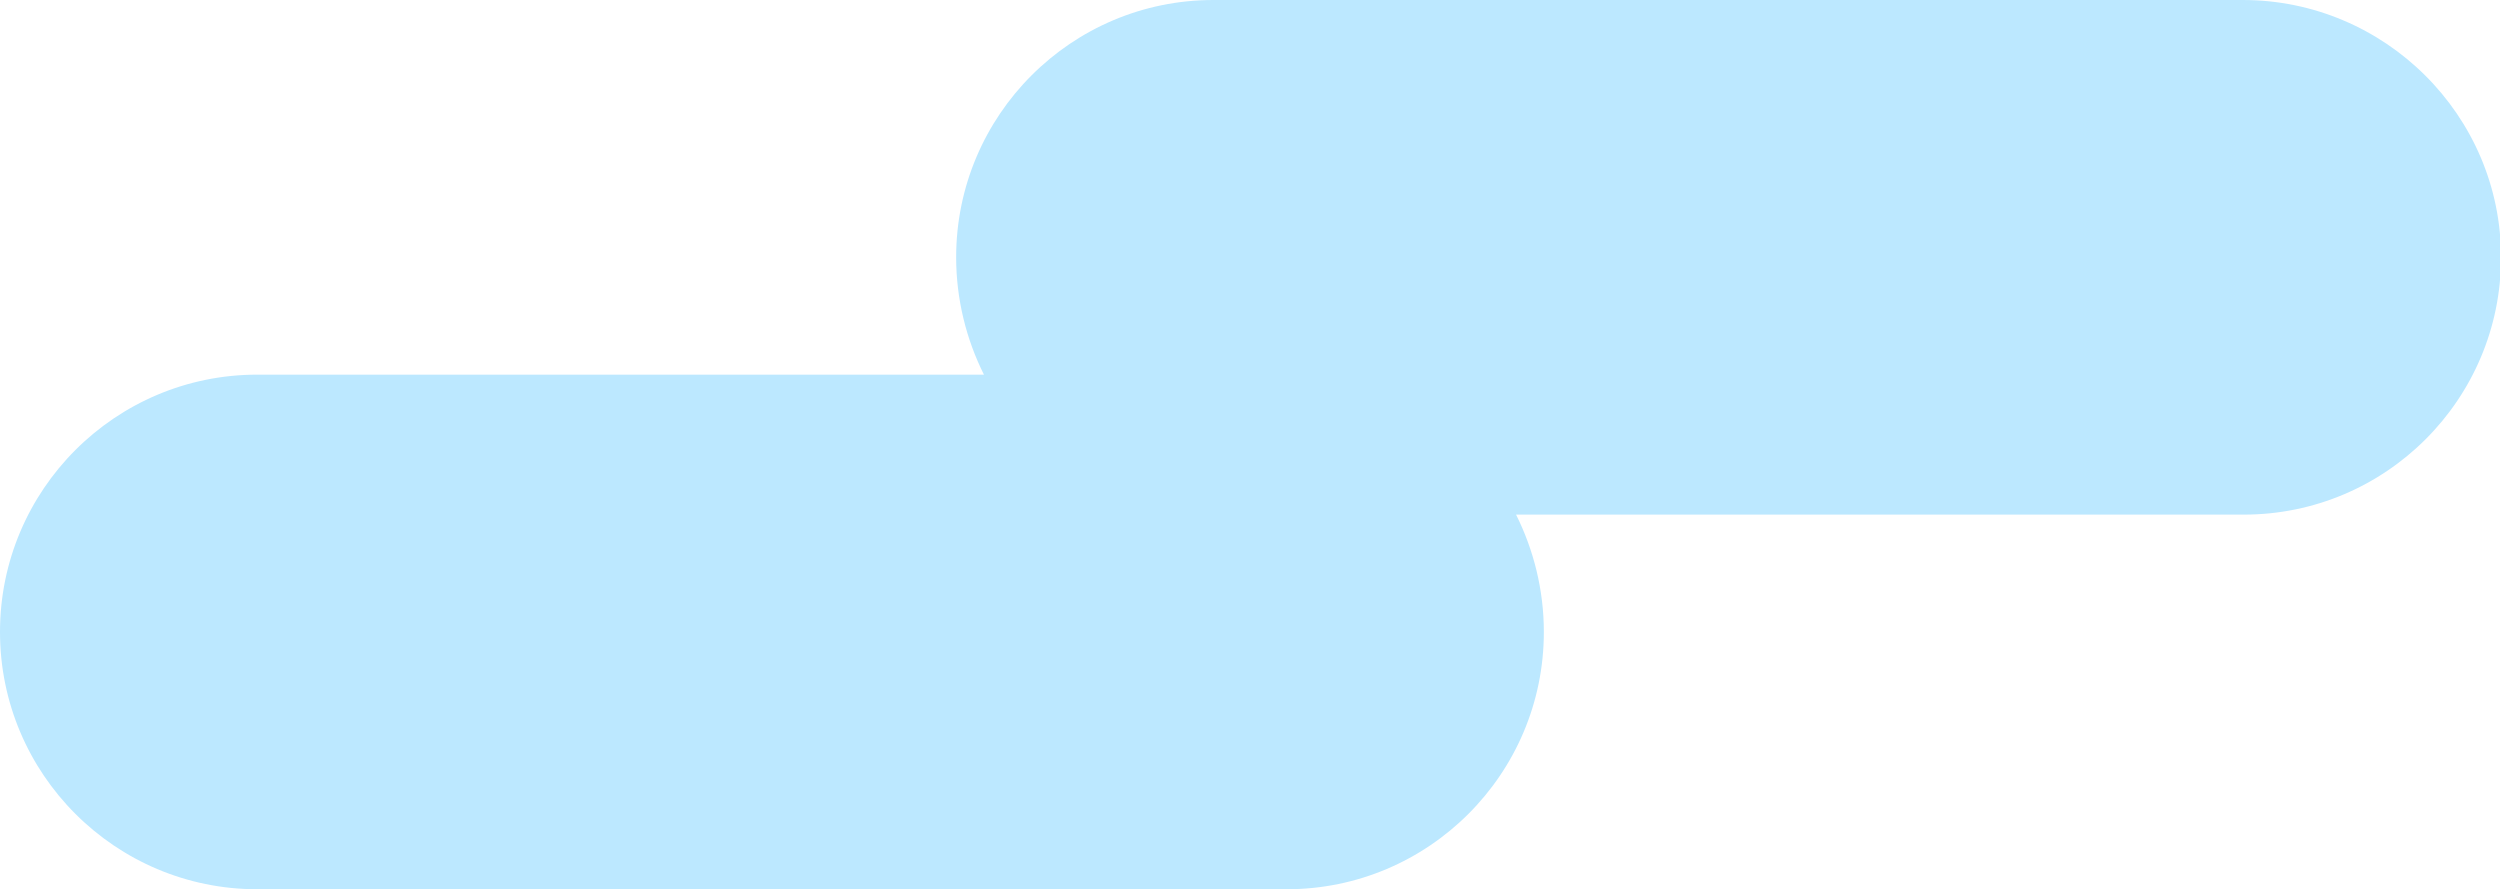
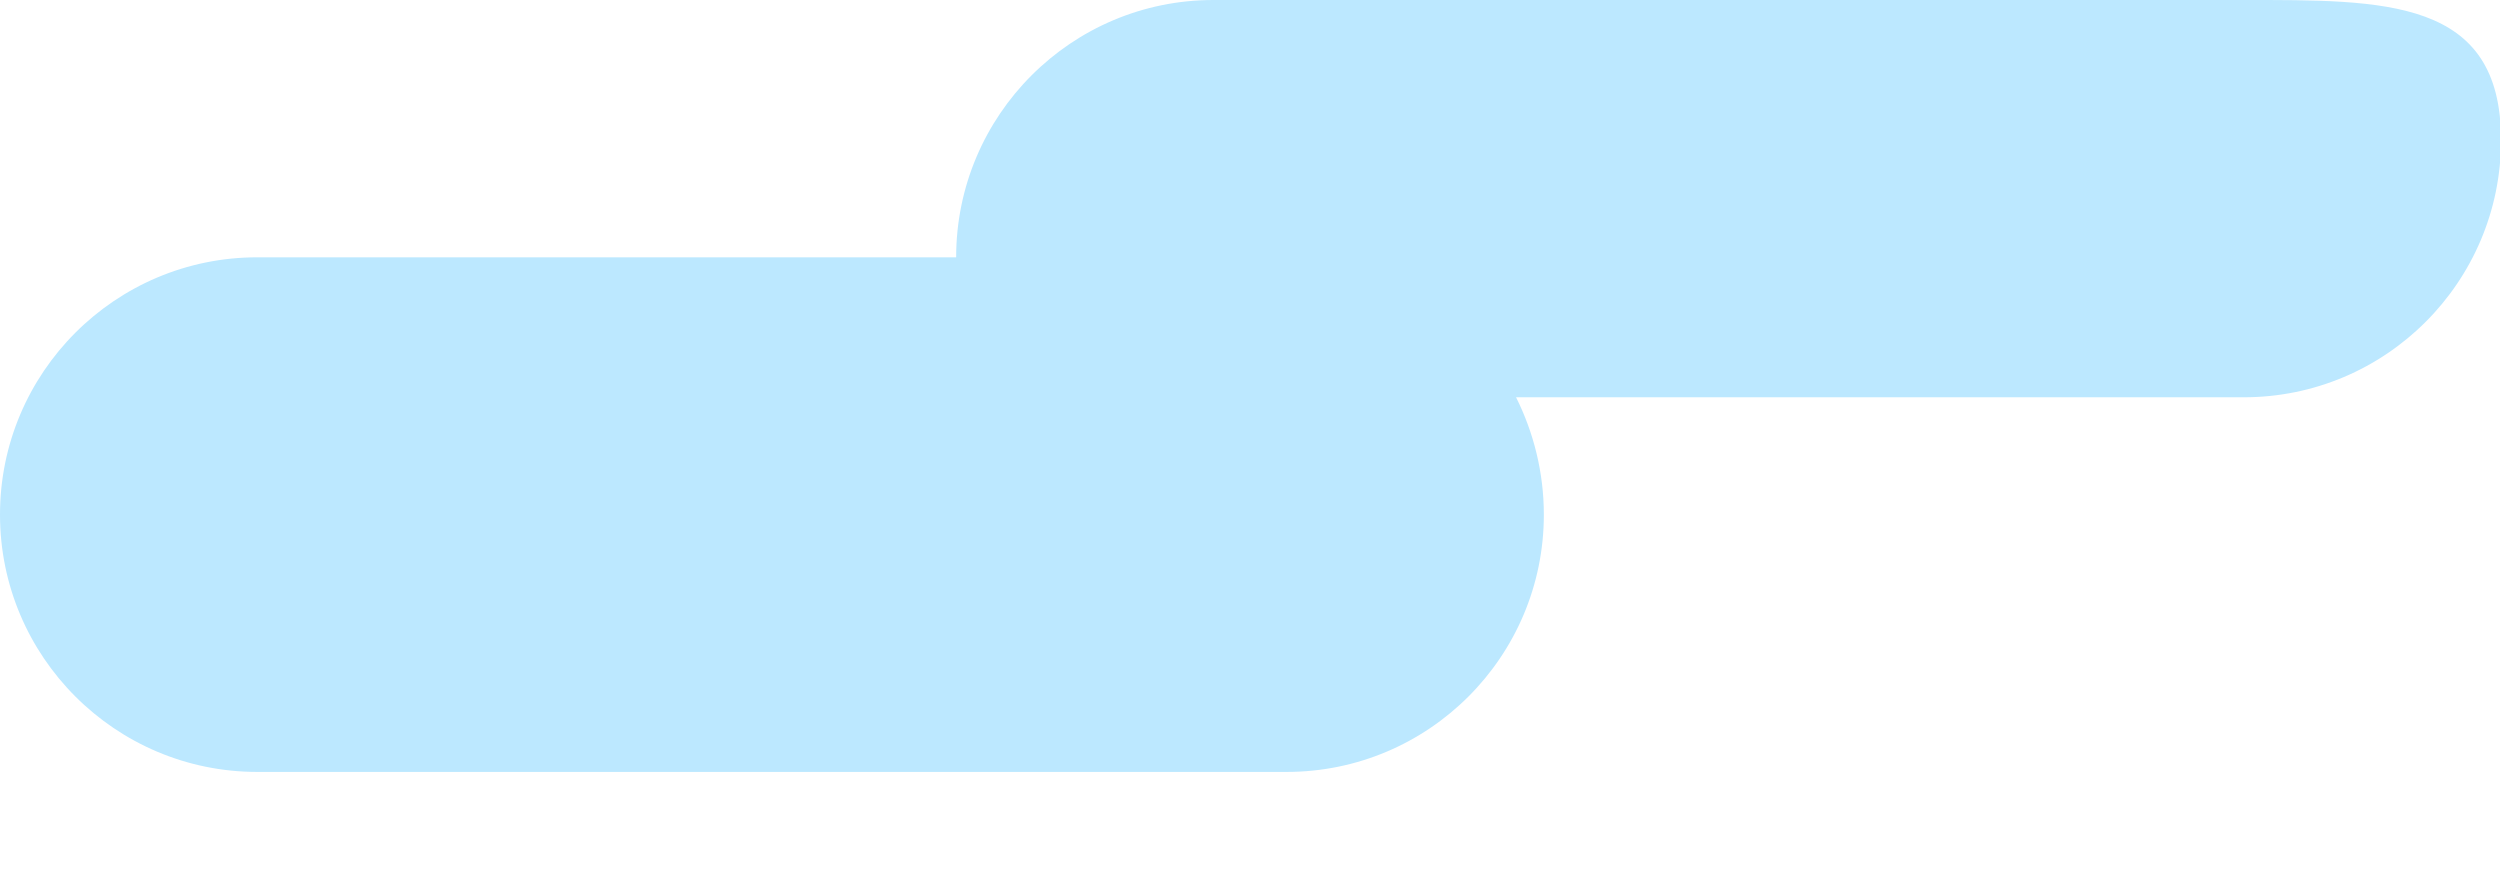
<svg xmlns="http://www.w3.org/2000/svg" version="1.1" id="_xF91C_迹_x5F_1" x="0px" y="0px" viewBox="0 0 242.9 86.4" style="enable-background:new 0 0 242.9 86.4;" xml:space="preserve">
  <style type="text/css">
	.st0{fill:#BCE8FF;}
</style>
-   <path class="st0" d="M217.9,0h-100c-13.8,0-25,11.2-25,25c0,4.1,1,8,2.7,11.4H25c-13.8,0-25,11.2-25,25c0,13.8,11.2,25,25,25h100  c13.8,0,25-11.2,25-25c0-4.1-1-8-2.7-11.4h70.7c13.8,0,25-11.2,25-25S231.7,0,217.9,0z" />
+   <path class="st0" d="M217.9,0h-100c-13.8,0-25,11.2-25,25H25c-13.8,0-25,11.2-25,25c0,13.8,11.2,25,25,25h100  c13.8,0,25-11.2,25-25c0-4.1-1-8-2.7-11.4h70.7c13.8,0,25-11.2,25-25S231.7,0,217.9,0z" />
</svg>